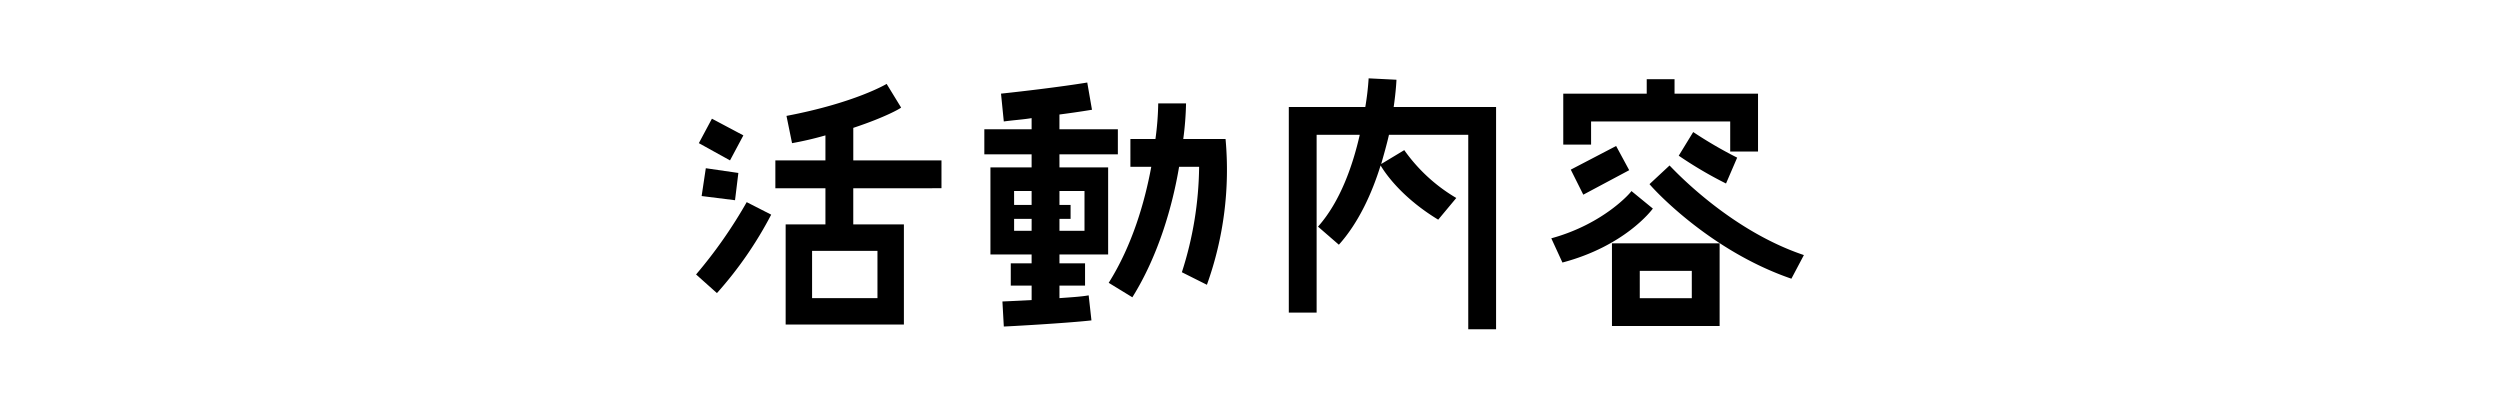
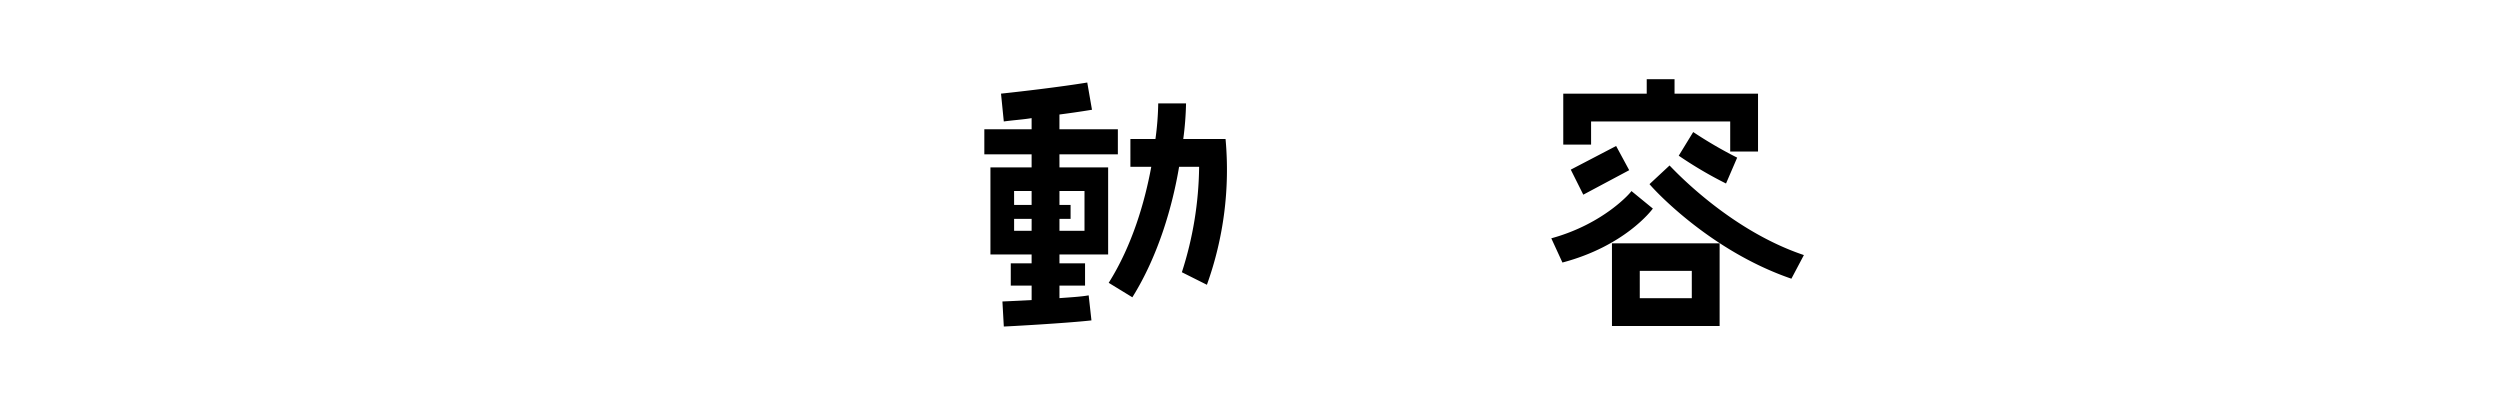
<svg xmlns="http://www.w3.org/2000/svg" width="460" height="75.004" viewBox="0 0 460 75.004">
  <defs>
    <clipPath id="clip-path">
      <rect id="長方形_527" data-name="長方形 527" width="460" height="75.004" fill="none" />
    </clipPath>
  </defs>
  <g id="グループ_1687" data-name="グループ 1687" clip-path="url(#clip-path)">
-     <path id="パス_1826" data-name="パス 1826" d="M355.959,63.541l4.505,2.3a70.326,70.326,0,0,1-9.983,14.436l-3.839-3.43a86.092,86.092,0,0,0,9.317-13.31m-3.071-7.678-5.734-3.174,2.406-4.5,5.785,3.071ZM348.434,57.3l5.989.87-.614,5.017-6.143-.768Zm27.132,3.686v6.655h9.316V86.065H363.125V67.636h7.32V60.982h-9.214V55.862h9.214V51.255a61.245,61.245,0,0,1-6.143,1.433l-1.024-5.017c12.644-2.406,18.429-5.887,18.429-5.887l2.662,4.351c-.1.153-2.918,1.792-8.8,3.737v5.989h16.227v5.119ZM380.018,72.5h-12.03v8.7h12.03Z" transform="translate(-218.565 -26.346)" />
    <path id="パス_1827" data-name="パス 1827" d="M504.023,56.705h8.958V72.728h-8.958v1.638h4.709v4.1h-4.709v2.3c2.048-.153,3.942-.256,5.375-.512l.512,4.607c-4.5.512-15.613,1.126-16.125,1.126l-.256-4.607s2.406-.1,5.375-.256V78.462h-3.839v-4.1H498.9V72.728h-7.577V56.705H498.9V54.3h-8.7V49.692h8.7V47.645c-1.536.256-3.225.358-5.119.614l-.512-5.119c10.494-1.126,15.869-2.048,15.869-2.048l.87,5.017c-.1,0-2.048.358-5.989.87v2.713h10.75V54.3h-10.75Zm-8.344,6.911H498.9v-2.56h-3.225Zm3.225,2.56h-3.225v2.2H498.9Zm5.119-5.119v2.559h2.048v2.56h-2.048v2.2h4.607v-7.32Zm27.131,17.251L526.547,76a65.056,65.056,0,0,0,3.174-19.4h-3.686c-1.177,7.013-3.737,16.227-8.6,24.009l-4.351-2.662c4.351-6.911,6.655-14.948,7.832-21.347h-3.839V51.484h4.607a52.982,52.982,0,0,0,.512-6.552h5.119a57.053,57.053,0,0,1-.512,6.552h7.781a62.508,62.508,0,0,1-3.43,26.824" transform="translate(-309.083 -25.909)" />
-     <path id="パス_1828" data-name="パス 1828" d="M679.963,44.287v40.9h-5.119V49.406h-14.59c-.409,1.792-.921,3.583-1.433,5.375l4.249-2.559a30.836,30.836,0,0,0,9.573,8.805l-3.328,3.993c-7.167-4.351-10.085-9.112-10.6-9.982-1.536,4.966-3.993,10.494-7.679,14.59L647.2,66.3c4.1-4.607,6.4-11.262,7.679-16.893h-7.935V82.117h-5.119V44.287H655.9a49.541,49.541,0,0,0,.614-5.273l5.119.256c0,.154-.1,2.2-.512,5.017Z" transform="translate(-404.685 -24.599)" />
    <path id="パス_1829" data-name="パス 1829" d="M774.6,73.165l-2.048-4.454c9.727-2.662,14.743-8.549,14.743-8.7l3.942,3.225c-.256.358-5.221,6.911-16.637,9.931m5.272-21.7h-5.119V42.092h15.357V39.43h5.119v2.662H810.59V52.74h-5.119V47.211h-25.6Zm-3.737,4.607,8.344-4.351,2.406,4.453-8.447,4.505Zm7.576,13.565h19.811v15.2H783.715Zm5.119,10.085h9.573V74.7h-9.573Zm30.2-7.935-2.3,4.351c-15.255-5.221-25.749-16.893-26.107-17.4l3.686-3.43c.153.1,10.648,11.774,24.725,16.484M798.663,49.156a78.055,78.055,0,0,0,8.088,4.71L804.7,58.627a74.313,74.313,0,0,1-8.7-5.119Z" transform="translate(-487.113 -24.861)" />
  </g>
</svg>